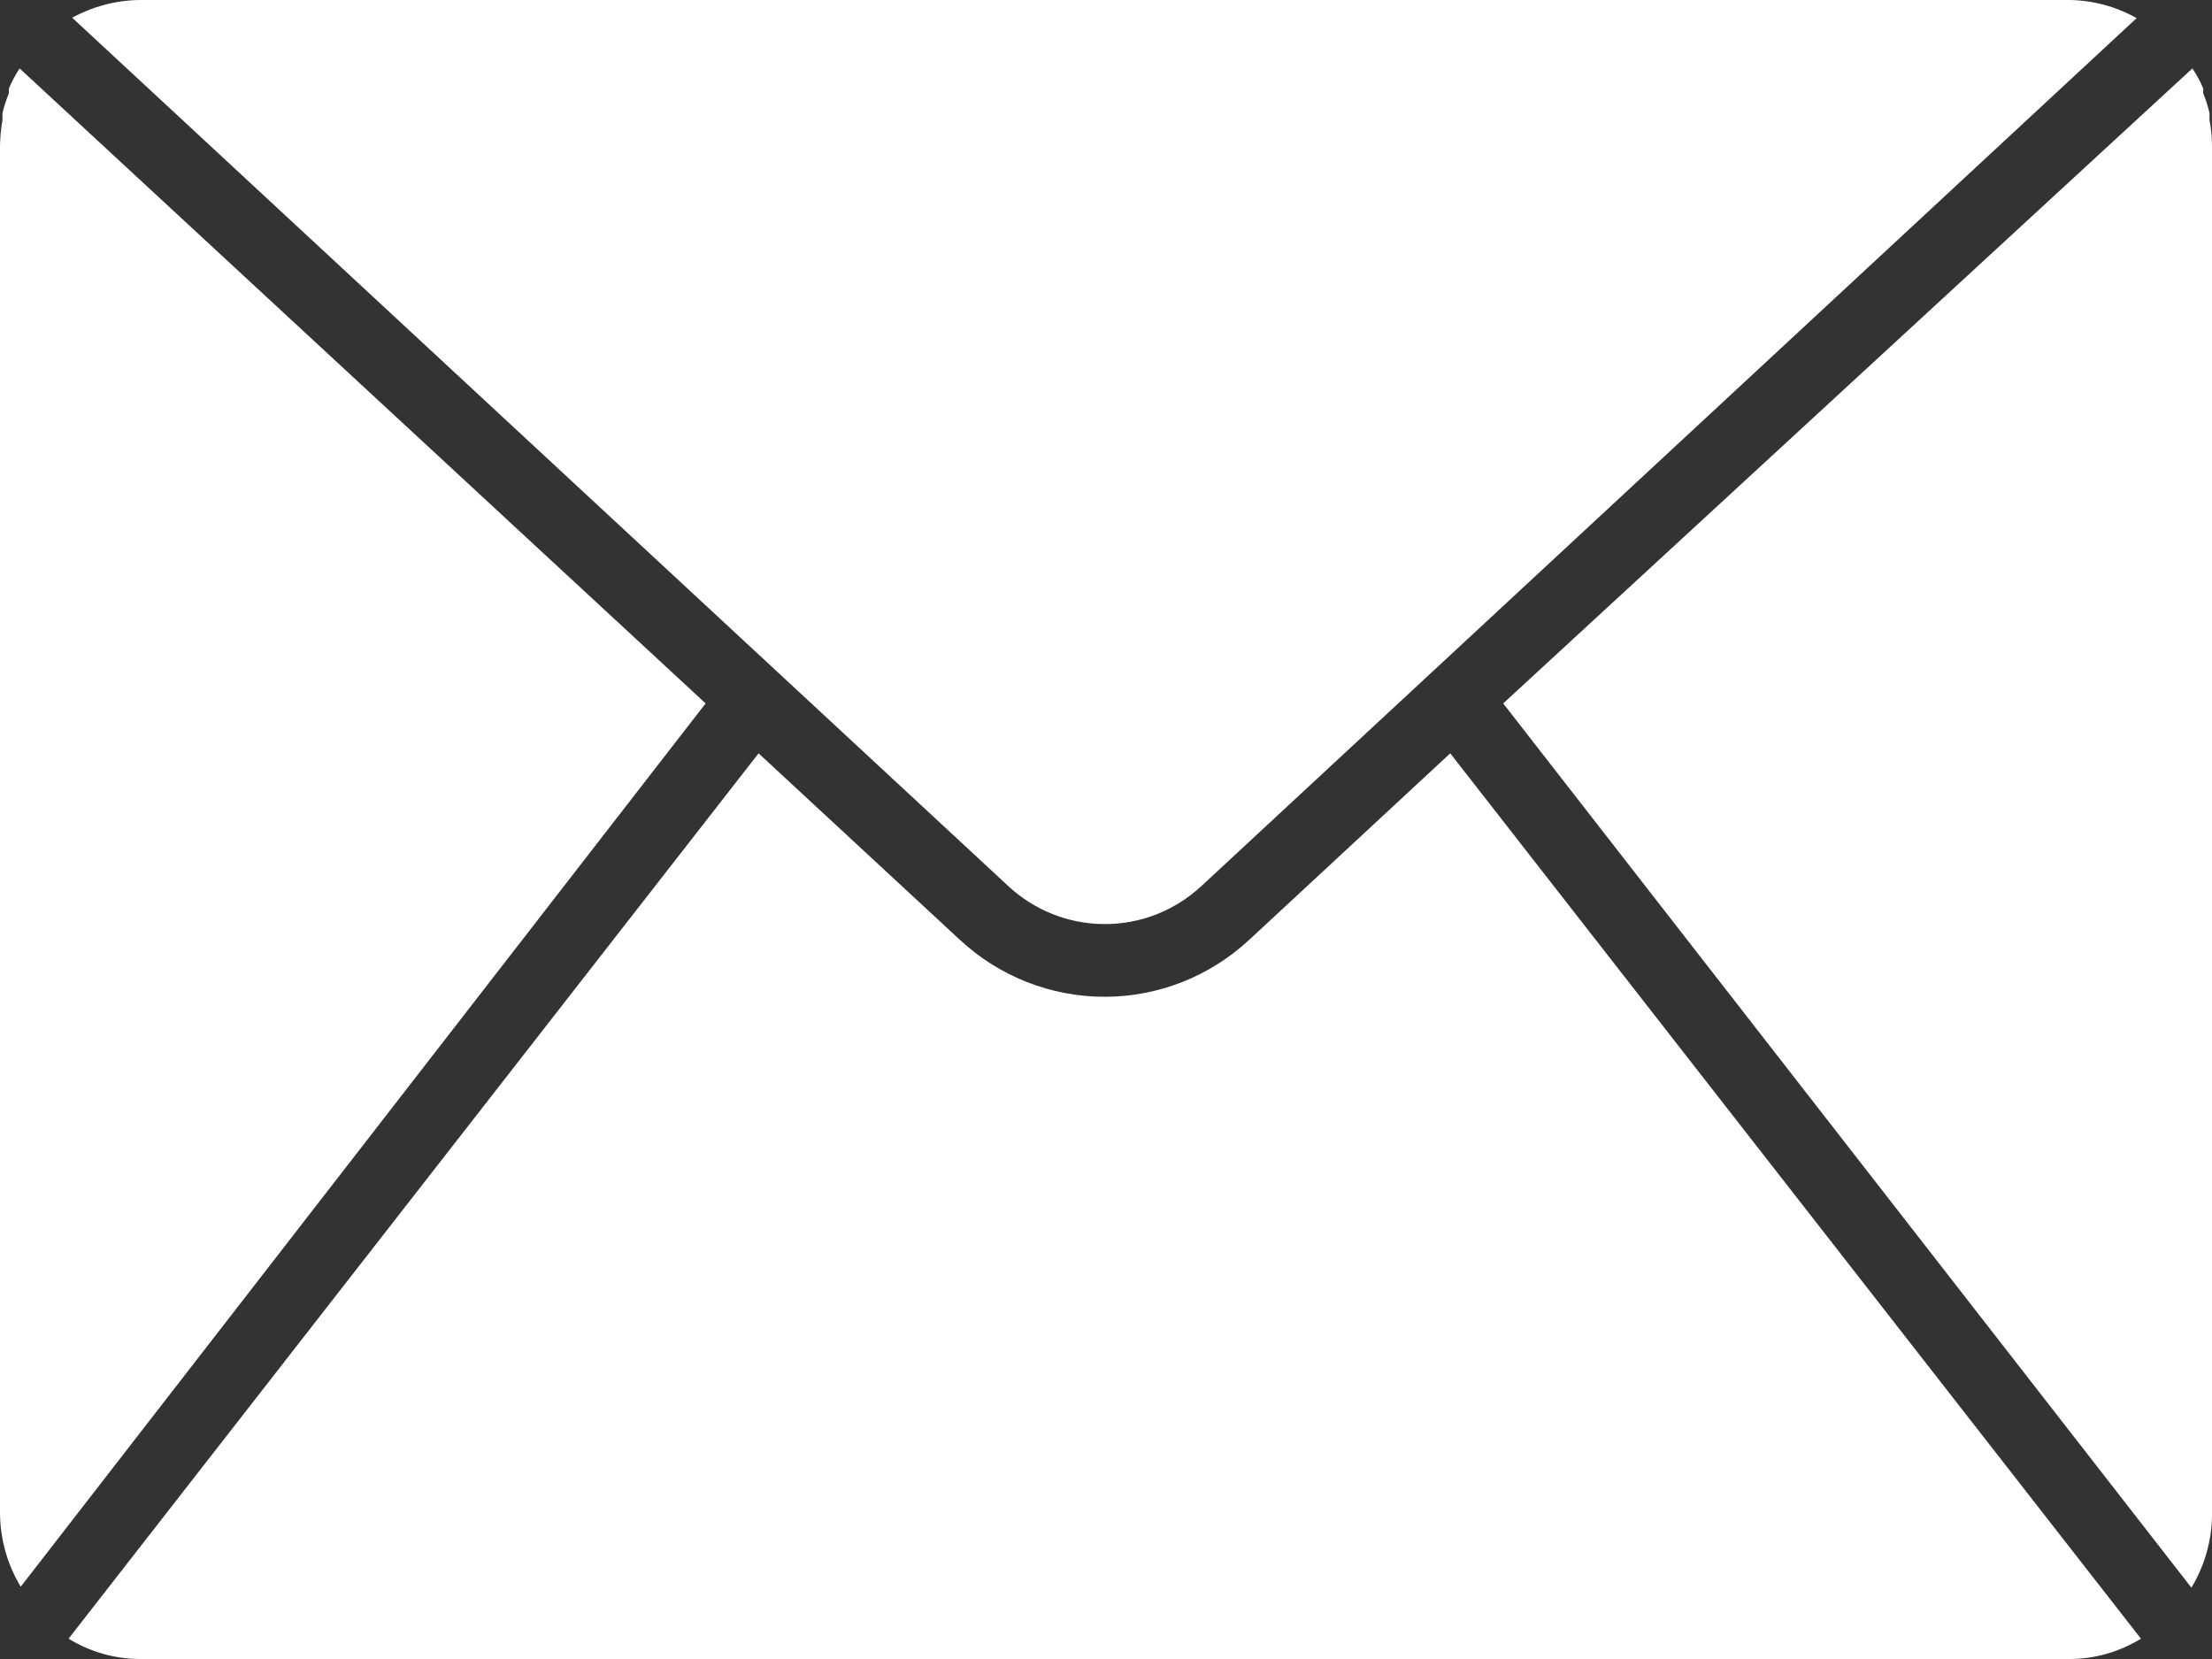
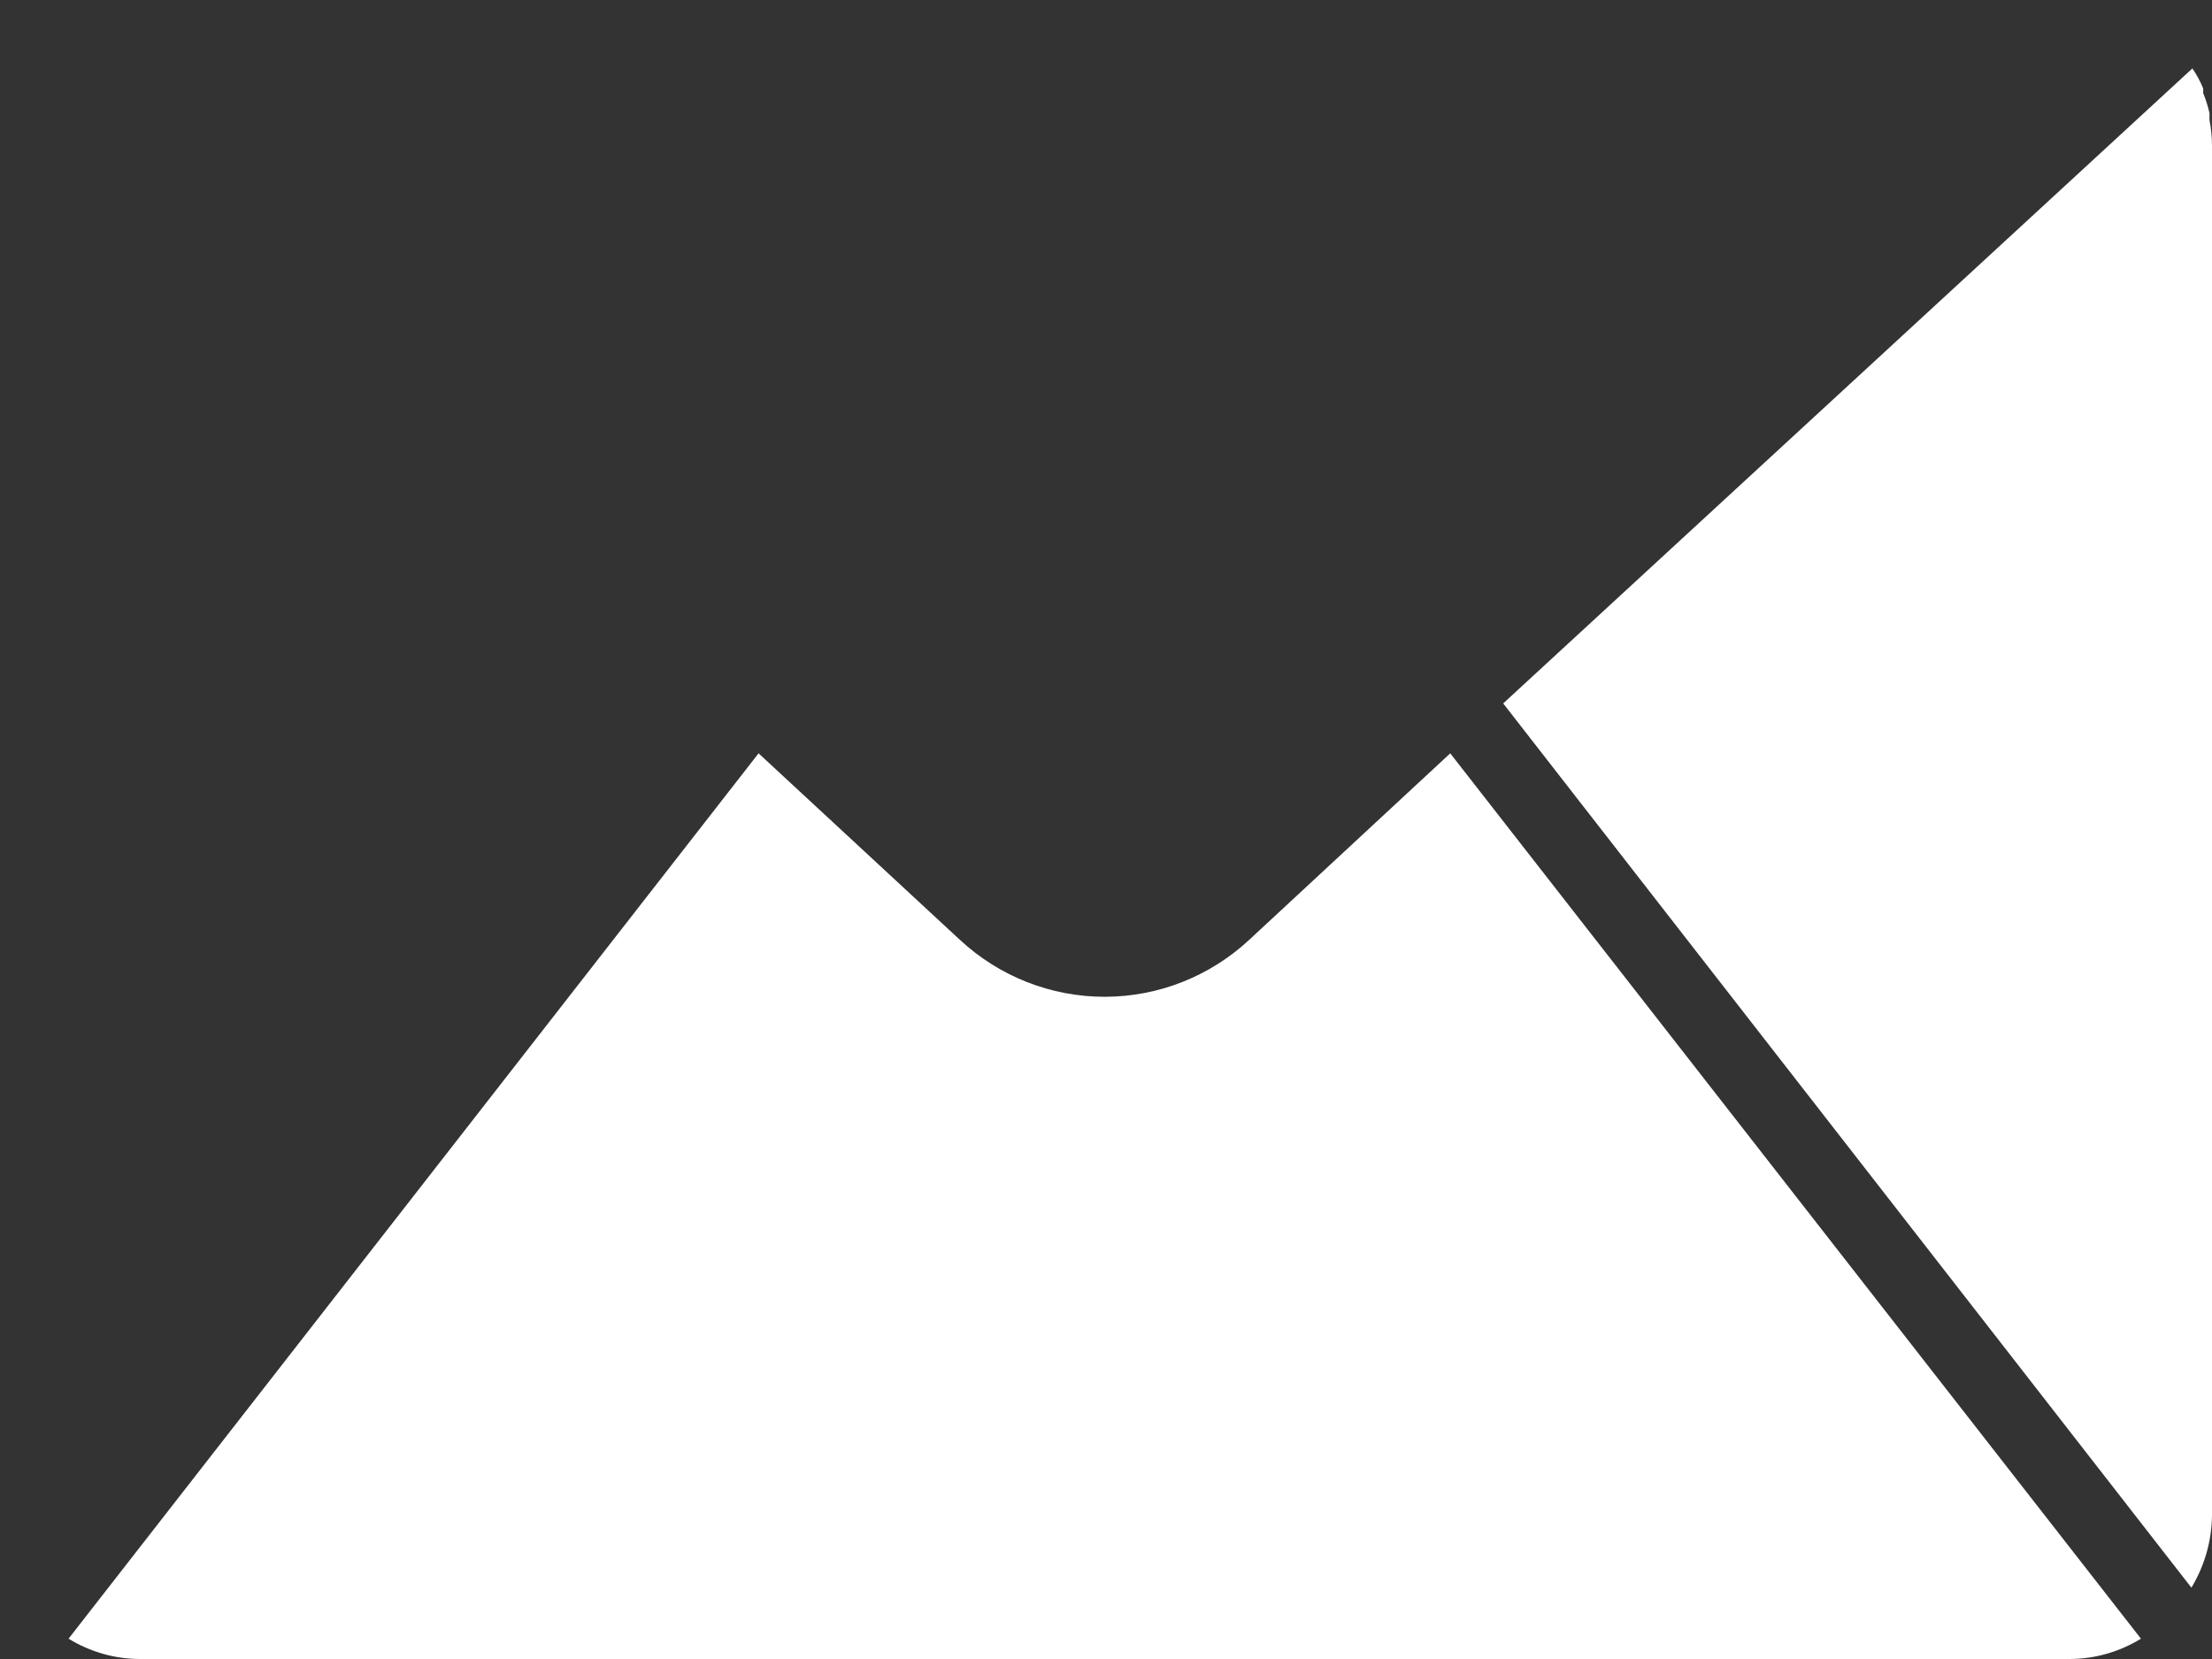
<svg xmlns="http://www.w3.org/2000/svg" width="16" height="12" viewBox="0 0 16 12" fill="none">
  <rect x="0" y="0" width="16" height="12" fill="#333333" stroke="none" />
-   <path d="M0.142 0.495C0.112 0.54 0.086 0.588 0.065 0.639C0.064 0.65 0.064 0.661 0.065 0.673C0.046 0.719 0.03 0.768 0.018 0.817C0.018 0.835 0.018 0.851 0.018 0.869C0.007 0.93 0.001 0.992 0 1.055V10.953C0.003 11.138 0.054 11.319 0.15 11.477L5.104 5.088L0.142 0.495Z" fill="white" />
-   <path d="M8.687 6.412L15.455 0.131C15.305 0.047 15.138 0.002 14.967 0H1.011C0.84 0.002 0.673 0.046 0.522 0.128L7.294 6.41C7.484 6.586 7.732 6.684 7.99 6.684C8.247 6.685 8.496 6.588 8.687 6.412Z" fill="white" />
  <path d="M15.982 0.869C15.982 0.851 15.982 0.835 15.982 0.819C15.971 0.769 15.955 0.72 15.936 0.673C15.937 0.661 15.937 0.65 15.936 0.639C15.915 0.588 15.889 0.54 15.858 0.495L10.873 5.088L15.851 11.484C15.946 11.327 15.998 11.146 16 10.961V1.055C16 0.992 15.994 0.93 15.982 0.869Z" fill="white" />
  <path d="M9.037 6.797C8.751 7.063 8.378 7.21 7.99 7.21C7.601 7.21 7.228 7.063 6.942 6.797L5.487 5.449L0.496 11.853C0.652 11.949 0.831 12 1.013 12H14.969C15.151 12 15.33 11.949 15.486 11.853L10.49 5.449L9.037 6.797Z" fill="white" />
</svg>